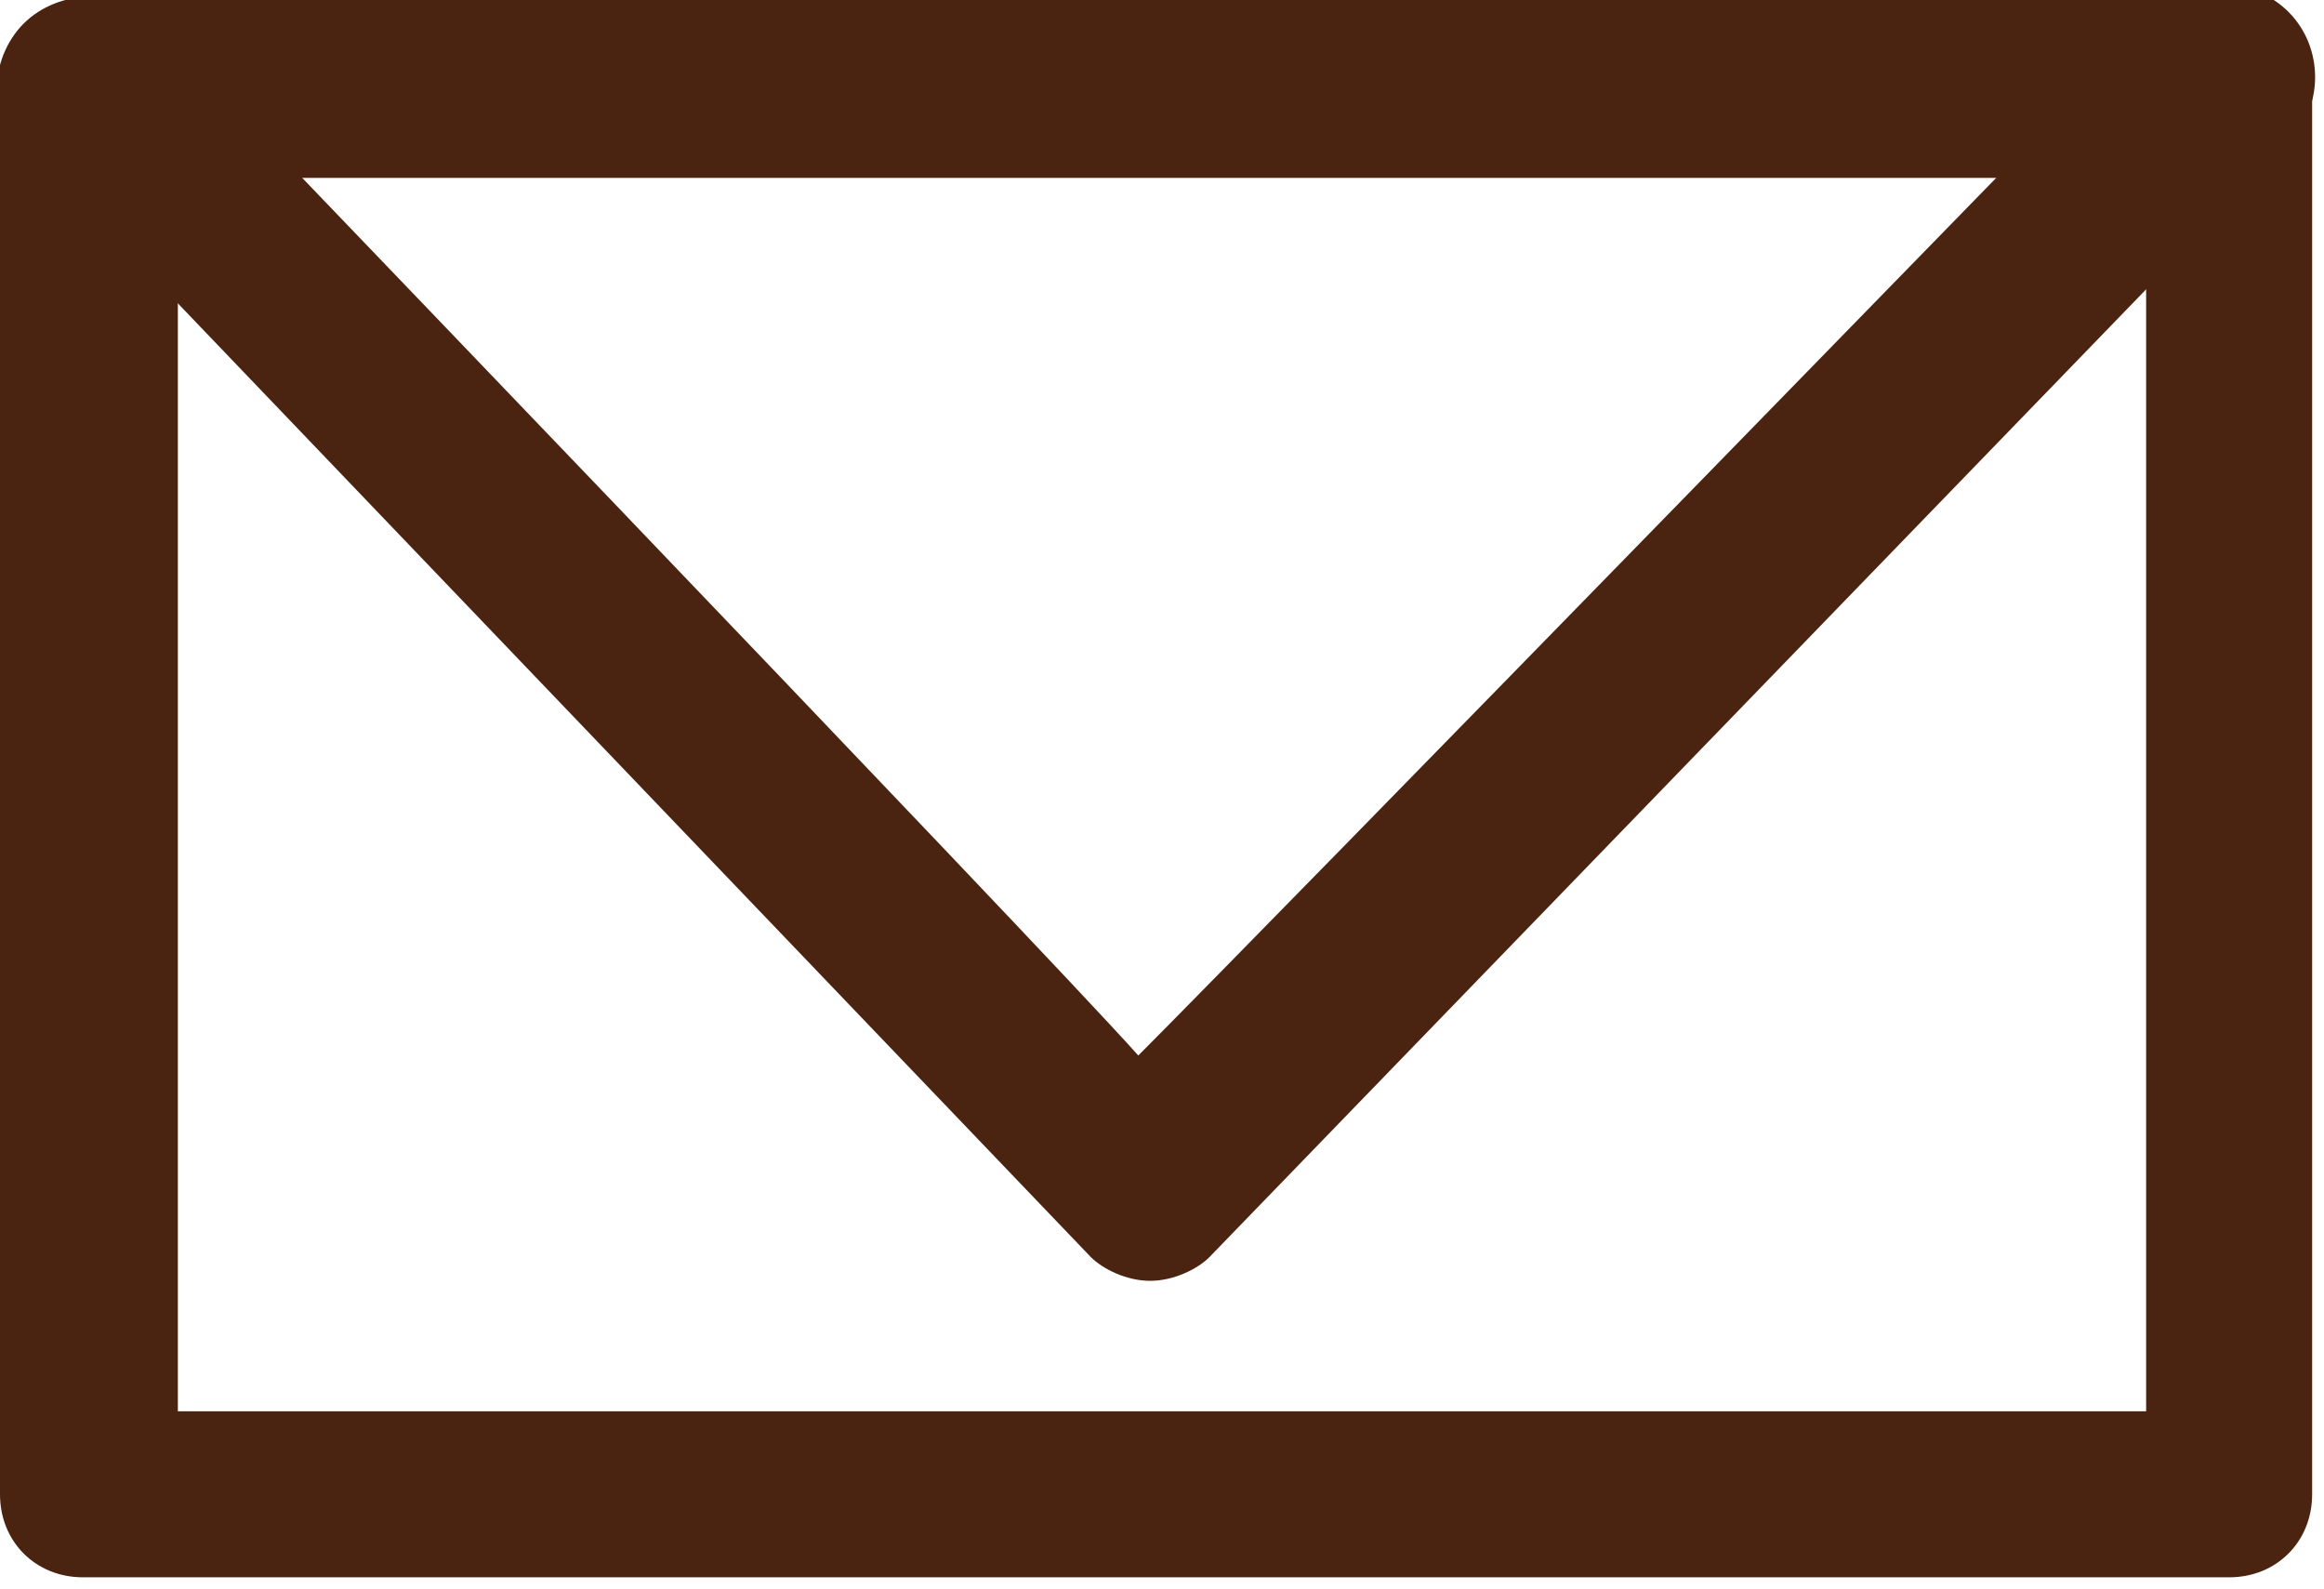
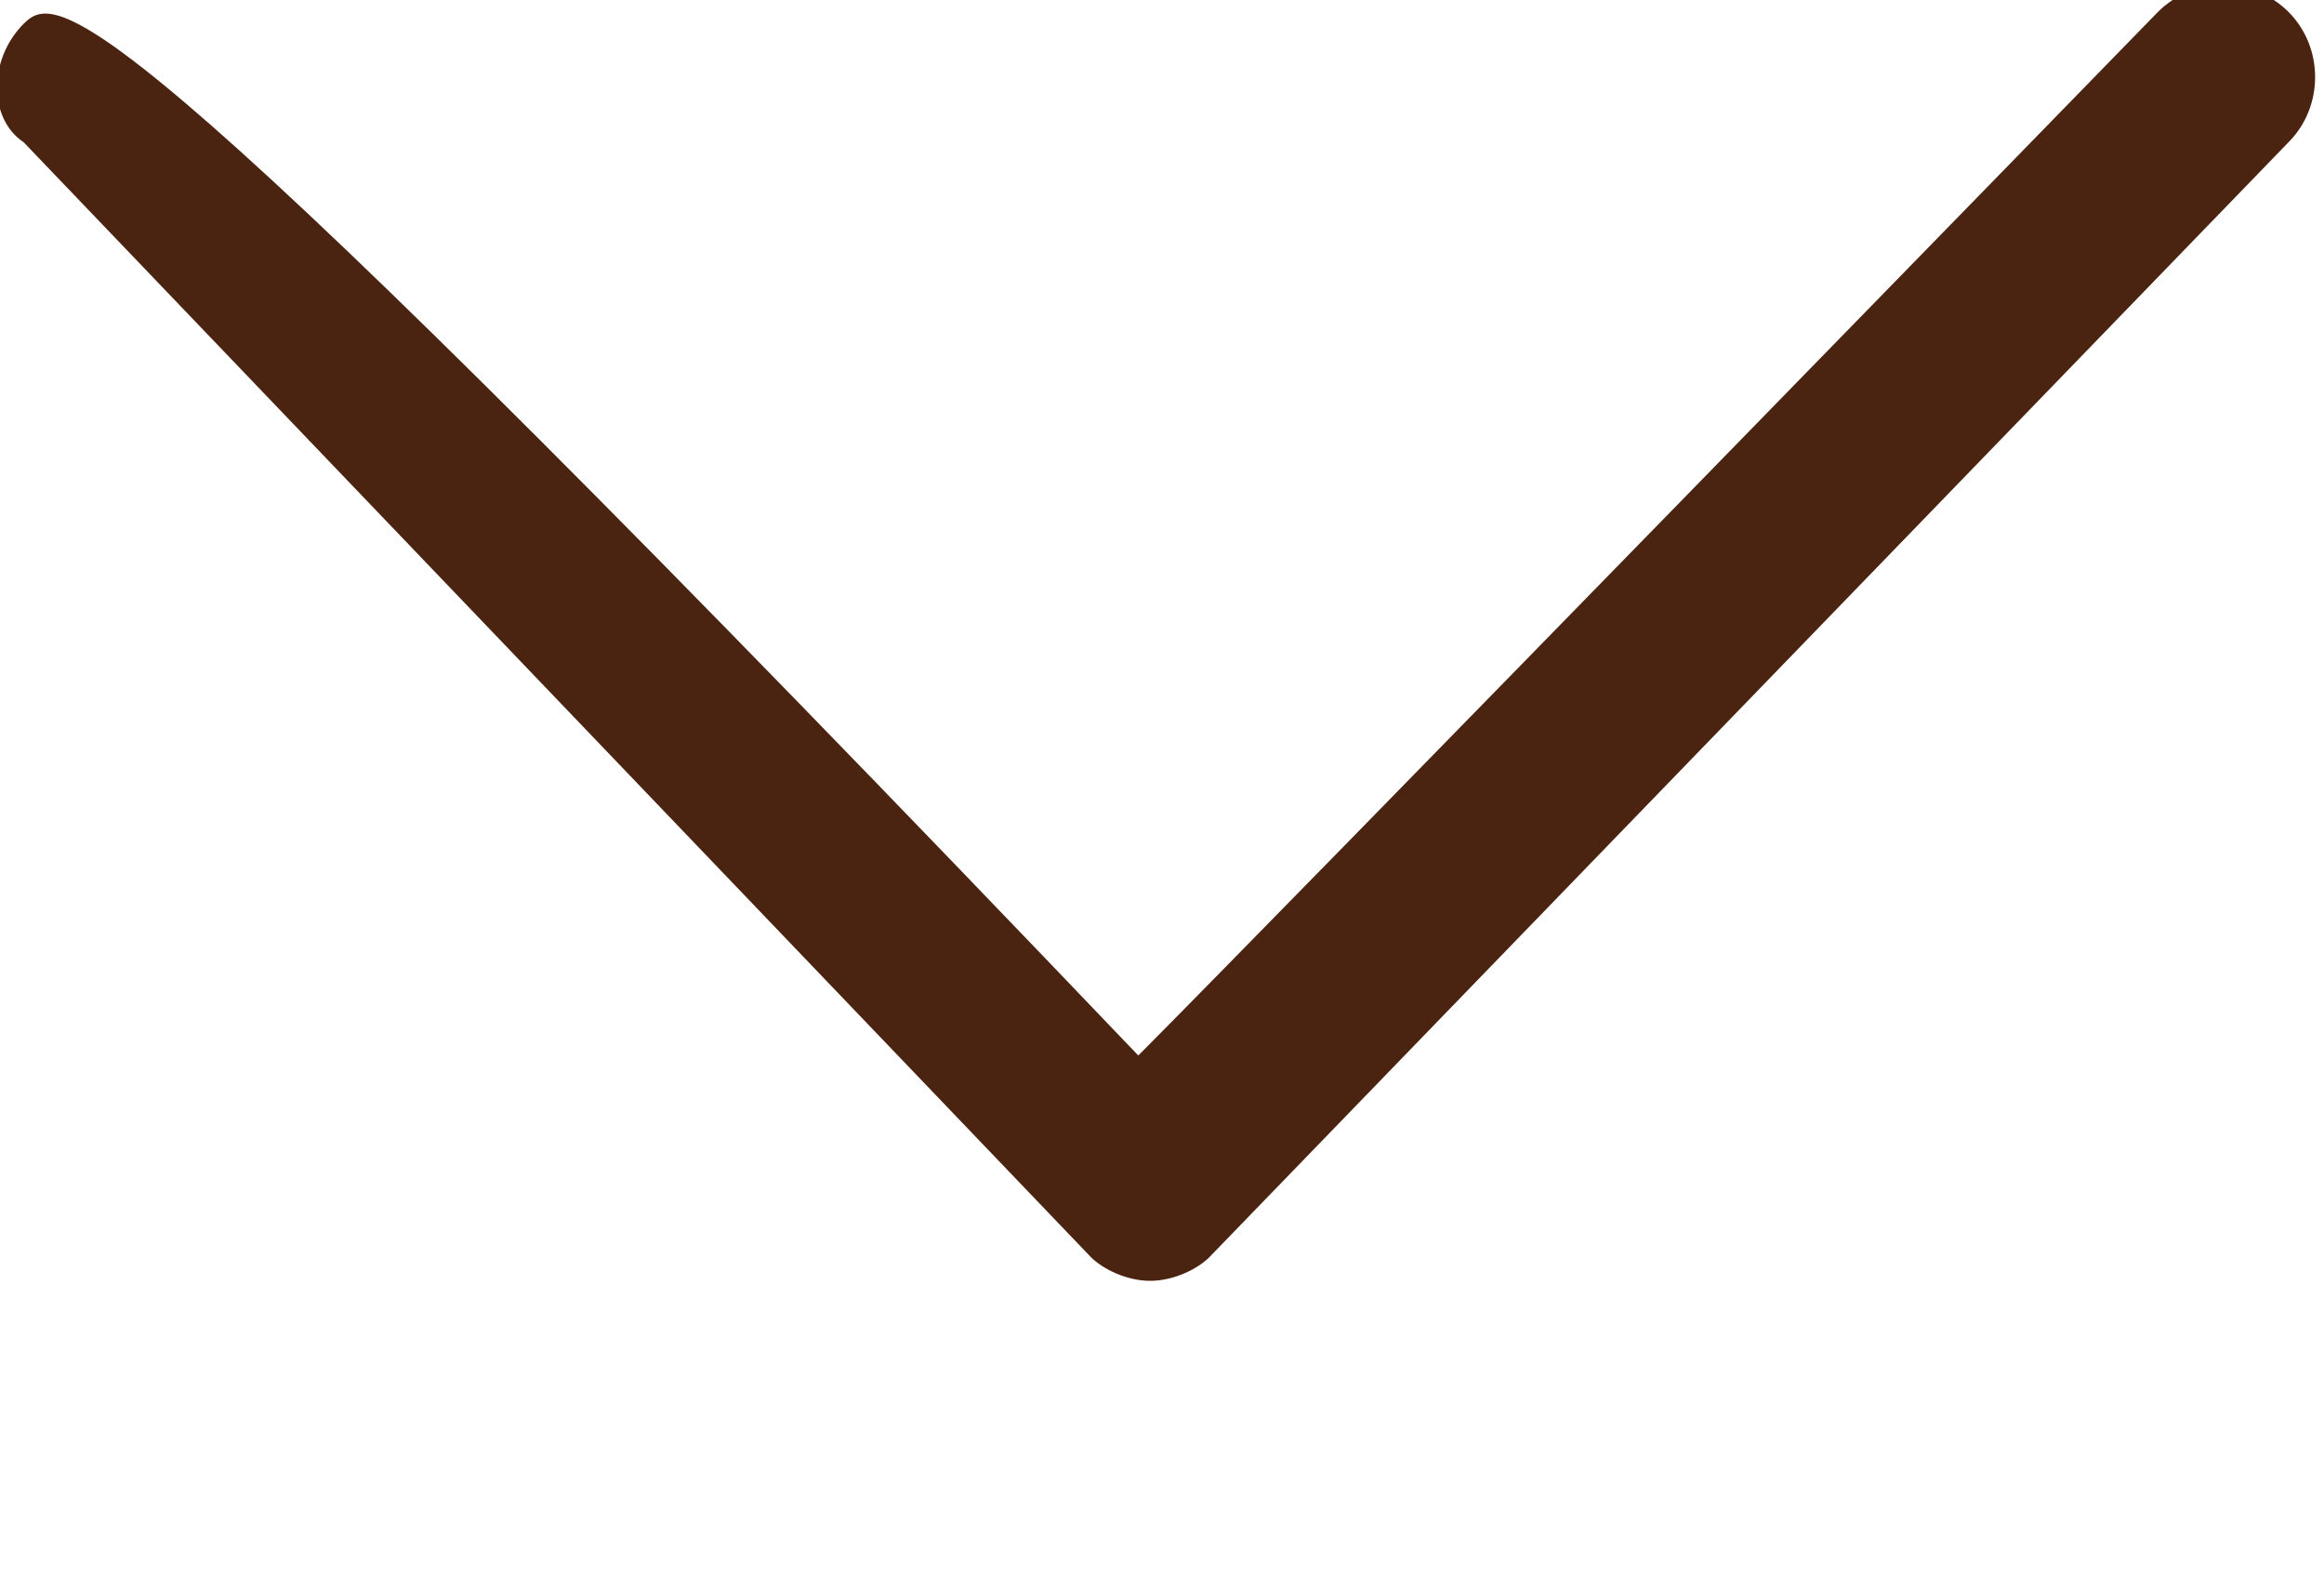
<svg xmlns="http://www.w3.org/2000/svg" version="1.1" id="mail" x="0px" y="0px" viewBox="0 0 19.6 13.4" style="enable-background:new 0 0 19.6 13.4;" xml:space="preserve">
  <style type="text/css">
	.st0{fill:#4B2311;}
</style>
  <g id="mail_1_">
    <g id="mail_2_">
-       <path id="mail02" class="st0" d="M0.7,0C0.3,0,0,0.3,0,0.7v11.9c0,0.4,0.3,0.7,0.7,0.7h18.1c0.4,0,0.7-0.3,0.7-0.7V0.7    c0-0.4-0.3-0.7-0.7-0.7H0.7z M18.1,1.5c0,1.2,0,9.2,0,10.4c-1.3,0-15.3,0-16.6,0c0-1.2,0-9.2,0-10.4C2.8,1.5,16.8,1.5,18.1,1.5z" />
-       <path id="mail01" class="st0" d="M0.2,0.2c-0.3,0.3-0.3,0.8,0,1l9,9.4c0.1,0.1,0.3,0.2,0.5,0.2c0.2,0,0.4-0.1,0.5-0.2l9.1-9.4    c0.3-0.3,0.3-0.8,0-1.1c-0.3-0.3-0.8-0.3-1.1,0c0,0-7.6,7.8-8.6,8.8C8.8,8,1.3,0.2,1.3,0.2C1-0.1,0.5-0.1,0.2,0.2z" />
+       <path id="mail01" class="st0" d="M0.2,0.2c-0.3,0.3-0.3,0.8,0,1l9,9.4c0.1,0.1,0.3,0.2,0.5,0.2c0.2,0,0.4-0.1,0.5-0.2l9.1-9.4    c0.3-0.3,0.3-0.8,0-1.1c-0.3-0.3-0.8-0.3-1.1,0c0,0-7.6,7.8-8.6,8.8C1-0.1,0.5-0.1,0.2,0.2z" />
    </g>
  </g>
</svg>